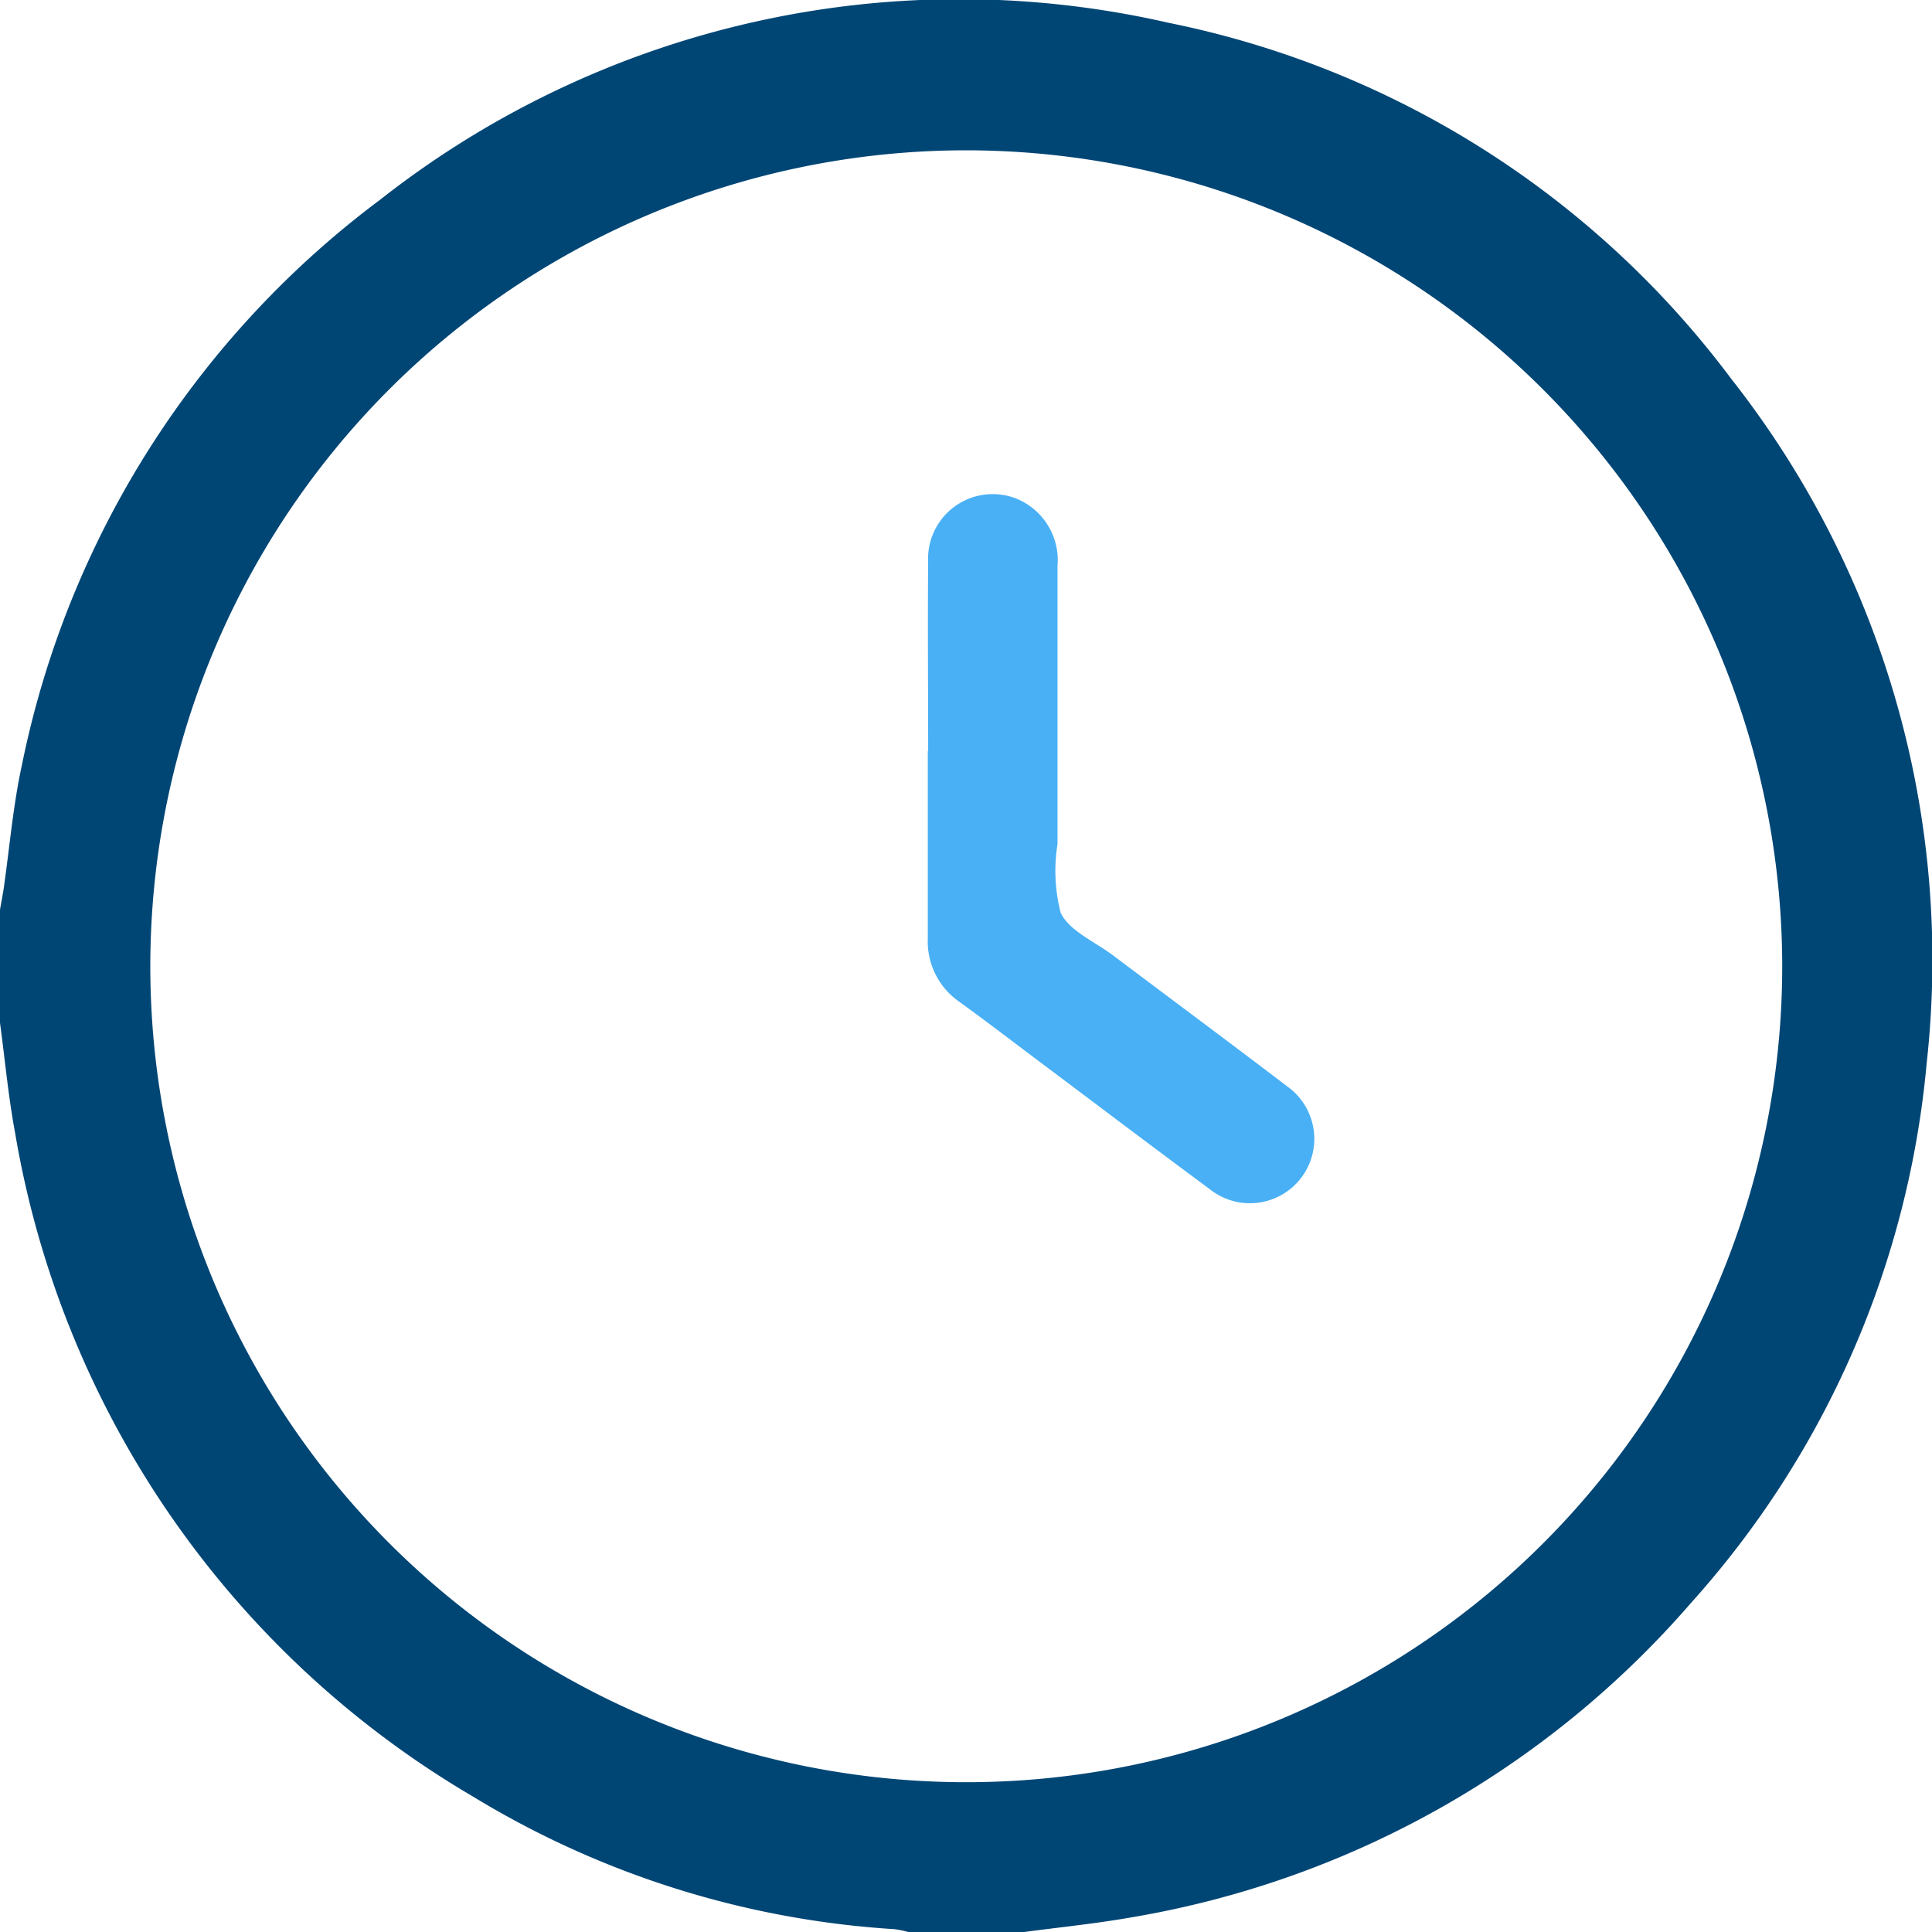
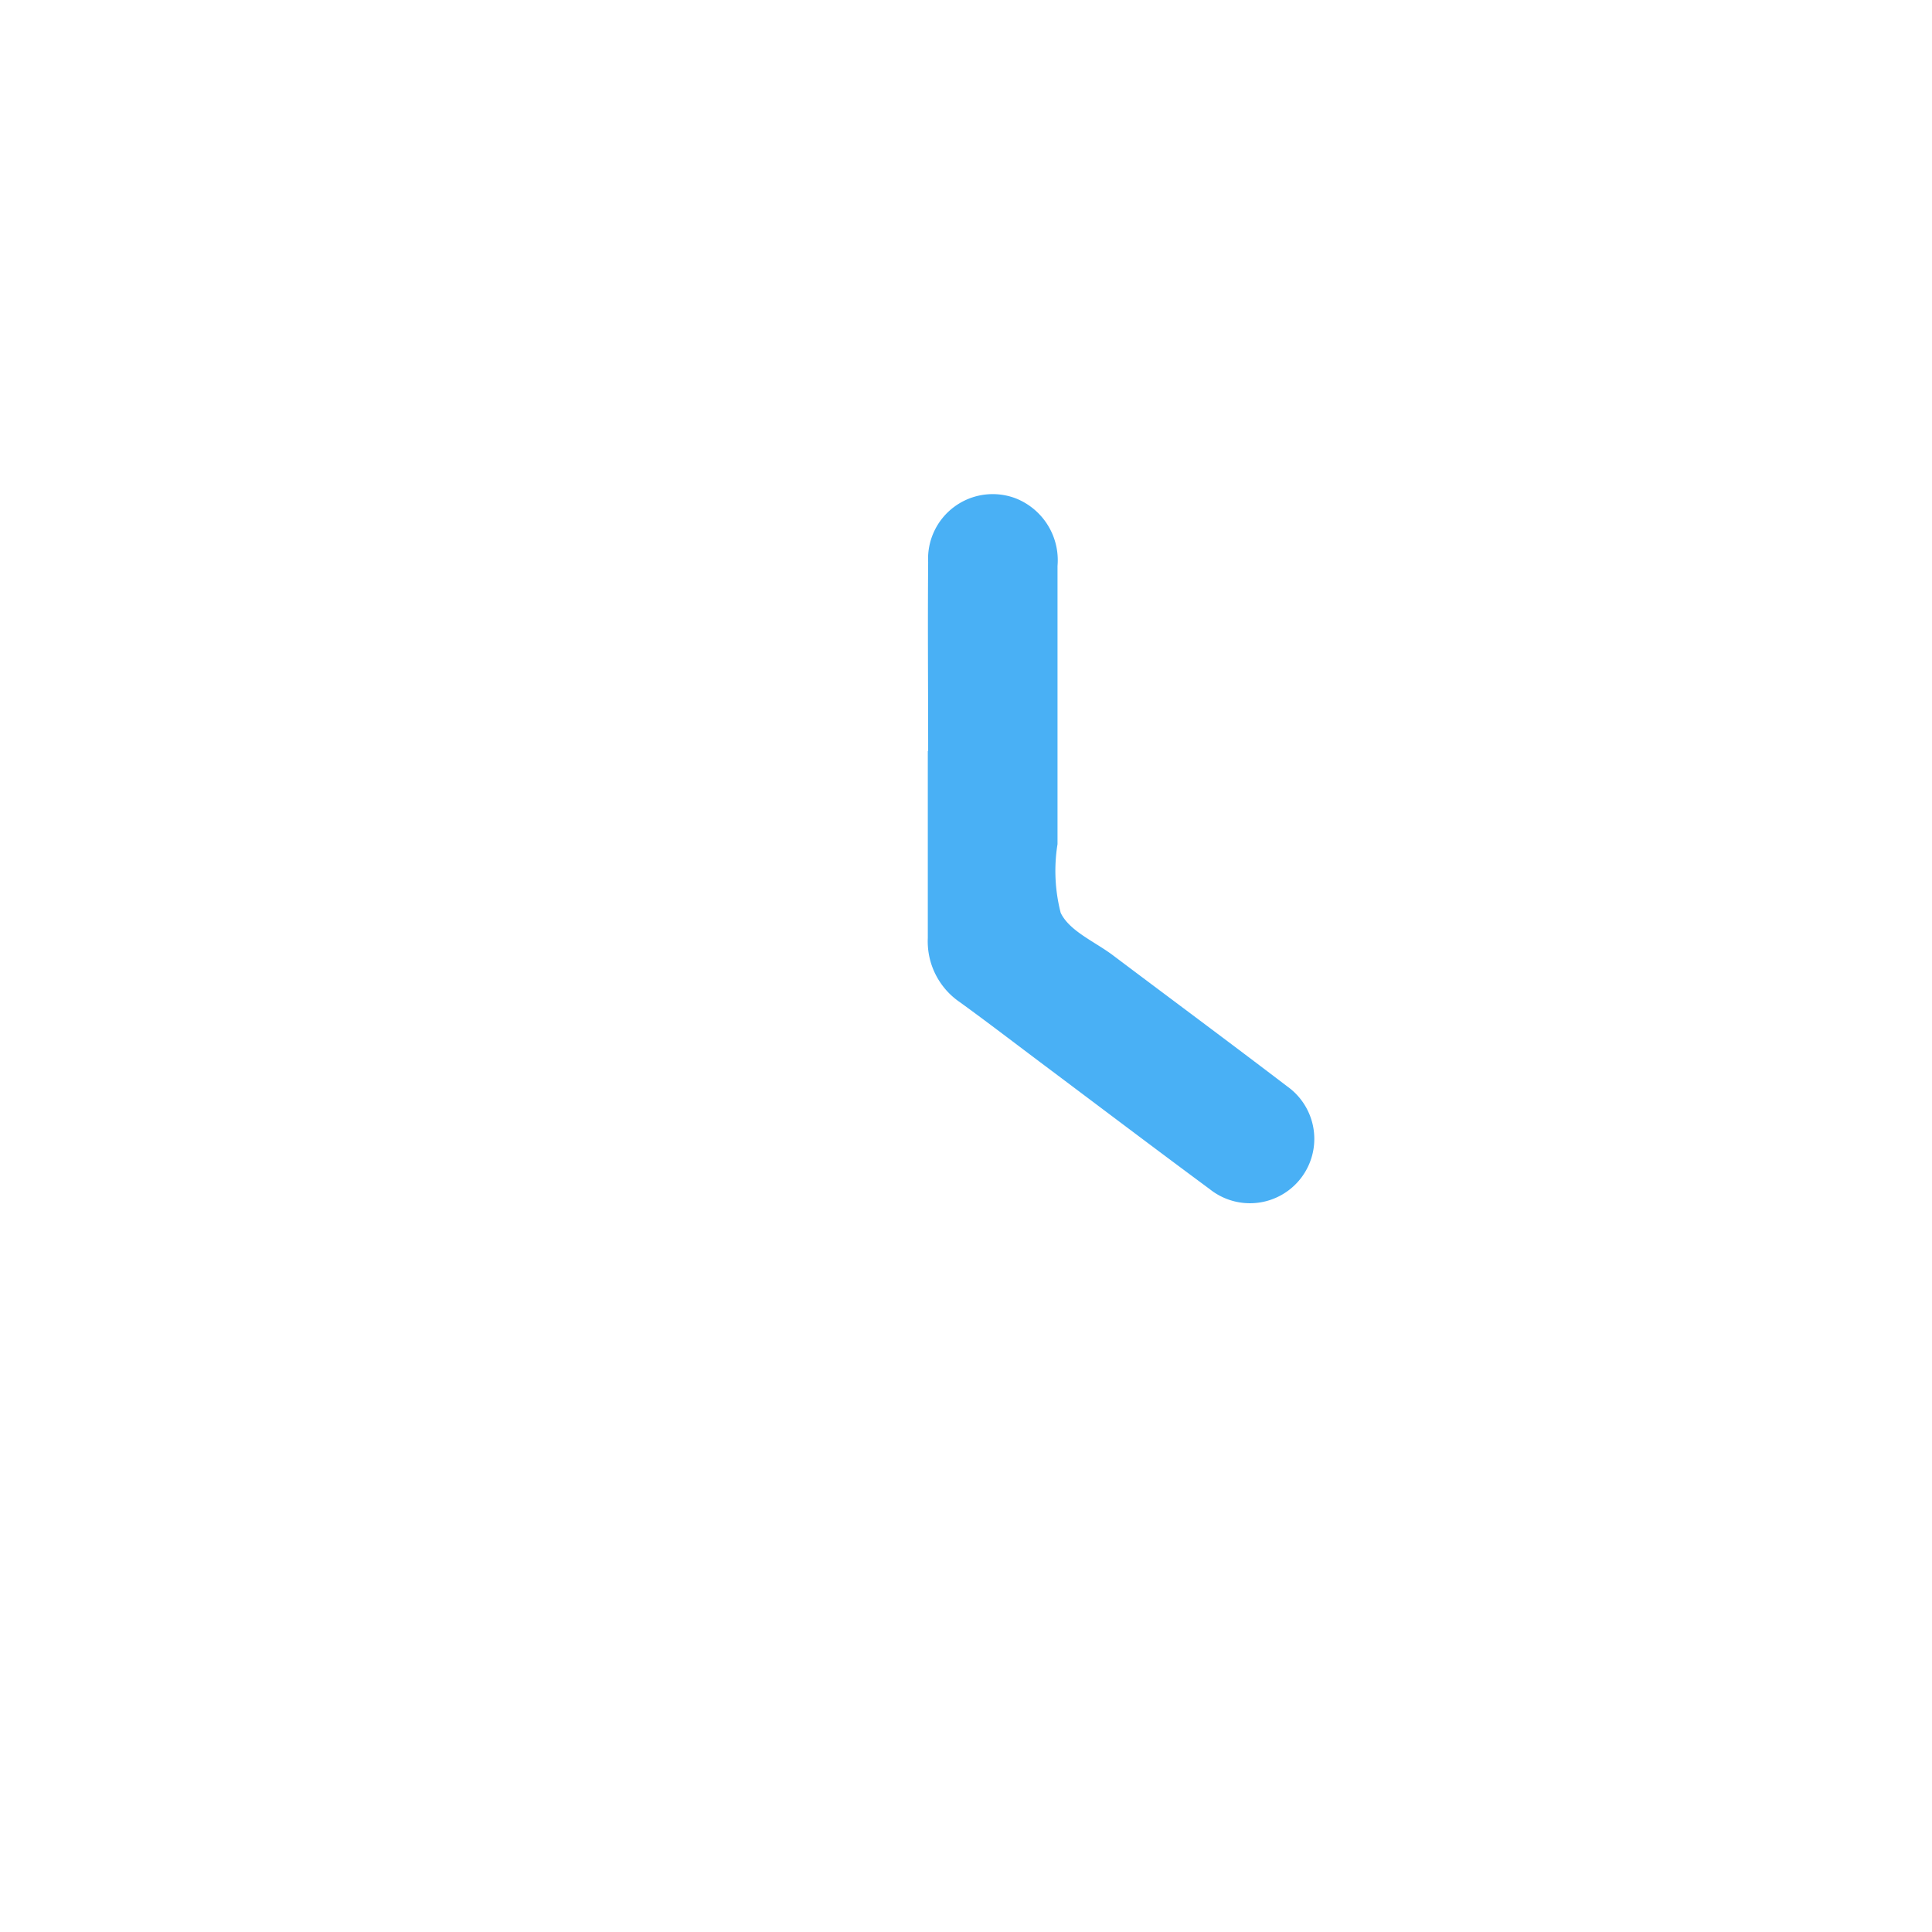
<svg xmlns="http://www.w3.org/2000/svg" width="21.85" height="21.852" viewBox="0 0 21.85 21.852">
  <g id="clock" transform="translate(0 0)">
-     <path id="Path_1005" data-name="Path 1005" d="M0,11.568v-1.28c.013-.076.028-.151.04-.227.068-.47.107-.947.208-1.41A10.611,10.611,0,0,1,4.3,2.258a10.6,10.6,0,0,1,8.917-2,10.548,10.548,0,0,1,6.363,4.027,10.625,10.625,0,0,1,2.21,7.737,10.551,10.551,0,0,1-2.666,6.107,10.726,10.726,0,0,1-6.32,3.554c-.411.073-.828.114-1.243.17h-1.28a1.116,1.116,0,0,0-.165-.035,10.4,10.4,0,0,1-4.767-1.5A10.781,10.781,0,0,1,.17,12.808C.094,12.4.056,11.982,0,11.568ZM10.917,1.7a9.228,9.228,0,1,0,9.239,9.214A9.235,9.235,0,0,0,10.917,1.7Z" transform="translate(0 0)" fill="#004675" />
    <path id="Path_1006" data-name="Path 1006" d="M188.519,97.8c0-.711-.006-1.423,0-2.135a.731.731,0,0,1,.995-.719.752.752,0,0,1,.468.762c0,1.049,0,2.1,0,3.147a1.9,1.9,0,0,0,.036.777c.1.207.385.325.591.48.656.494,1.317.984,1.97,1.482a.728.728,0,1,1-.875,1.163c-.626-.463-1.247-.933-1.87-1.4-.319-.239-.635-.482-.958-.716a.832.832,0,0,1-.361-.724c0-.705,0-1.411,0-2.116Z" transform="translate(-178.022 -89.308)" fill="#49b0f5" />
  </g>
</svg>